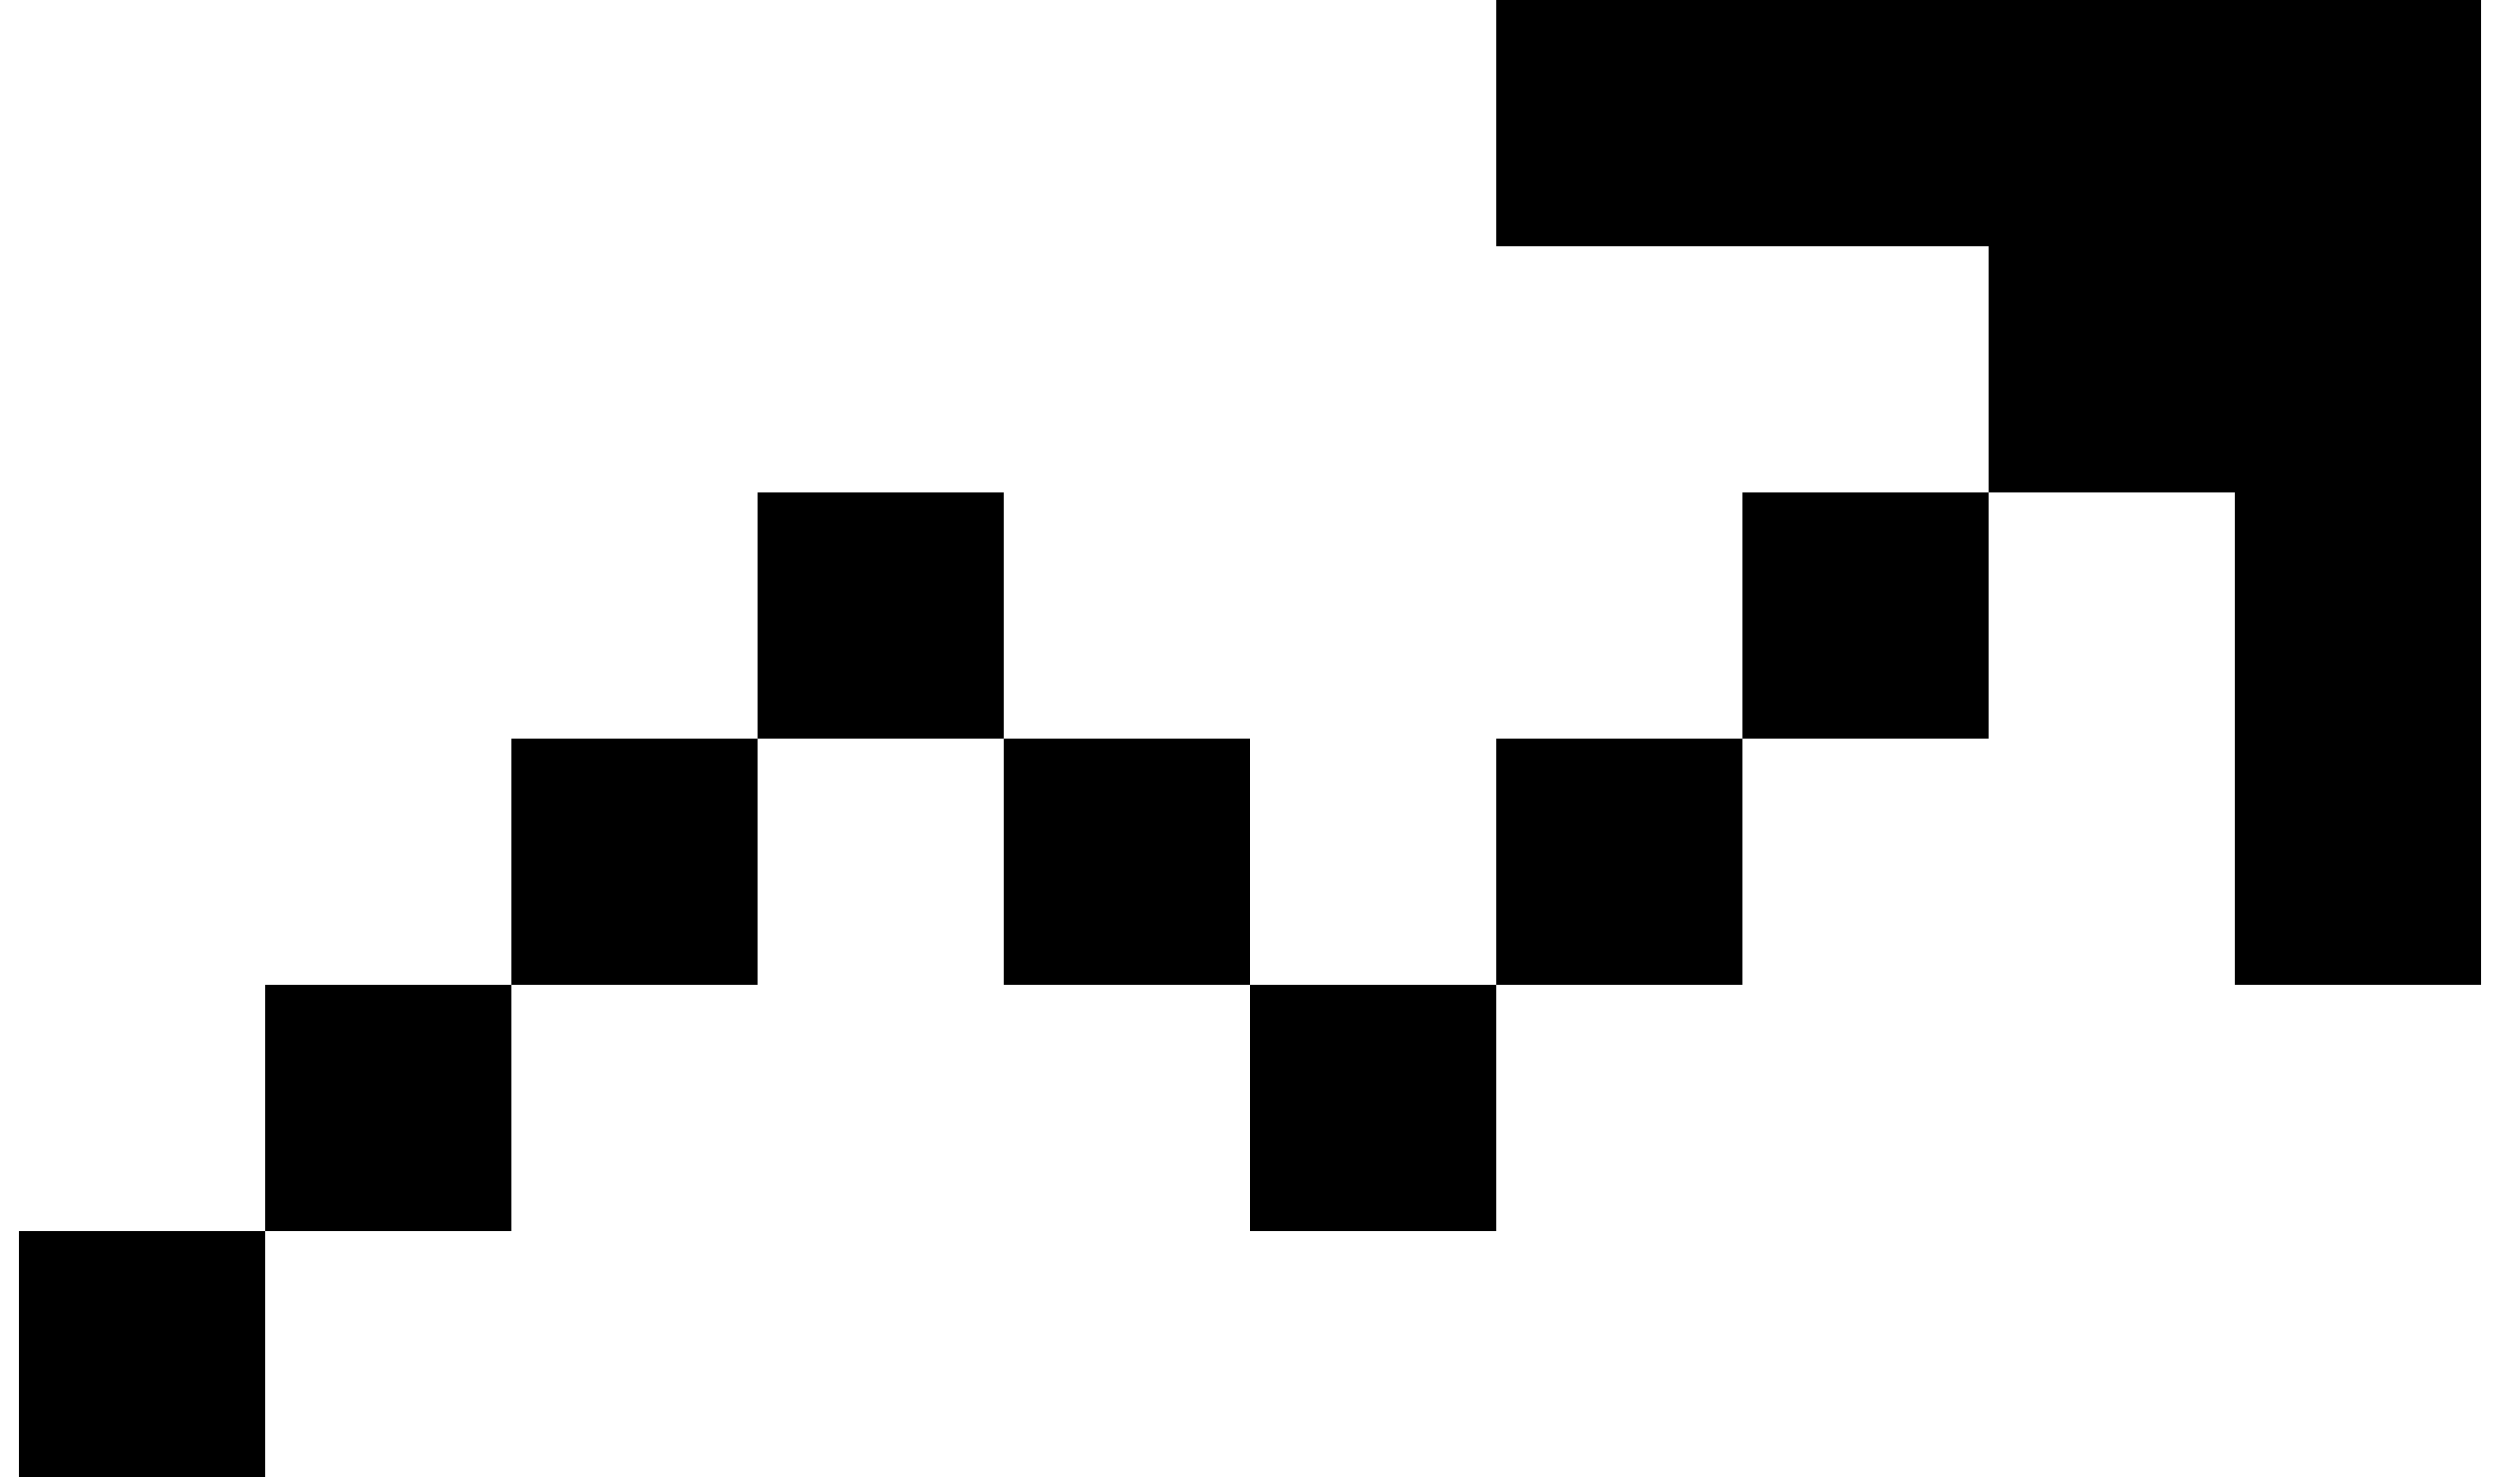
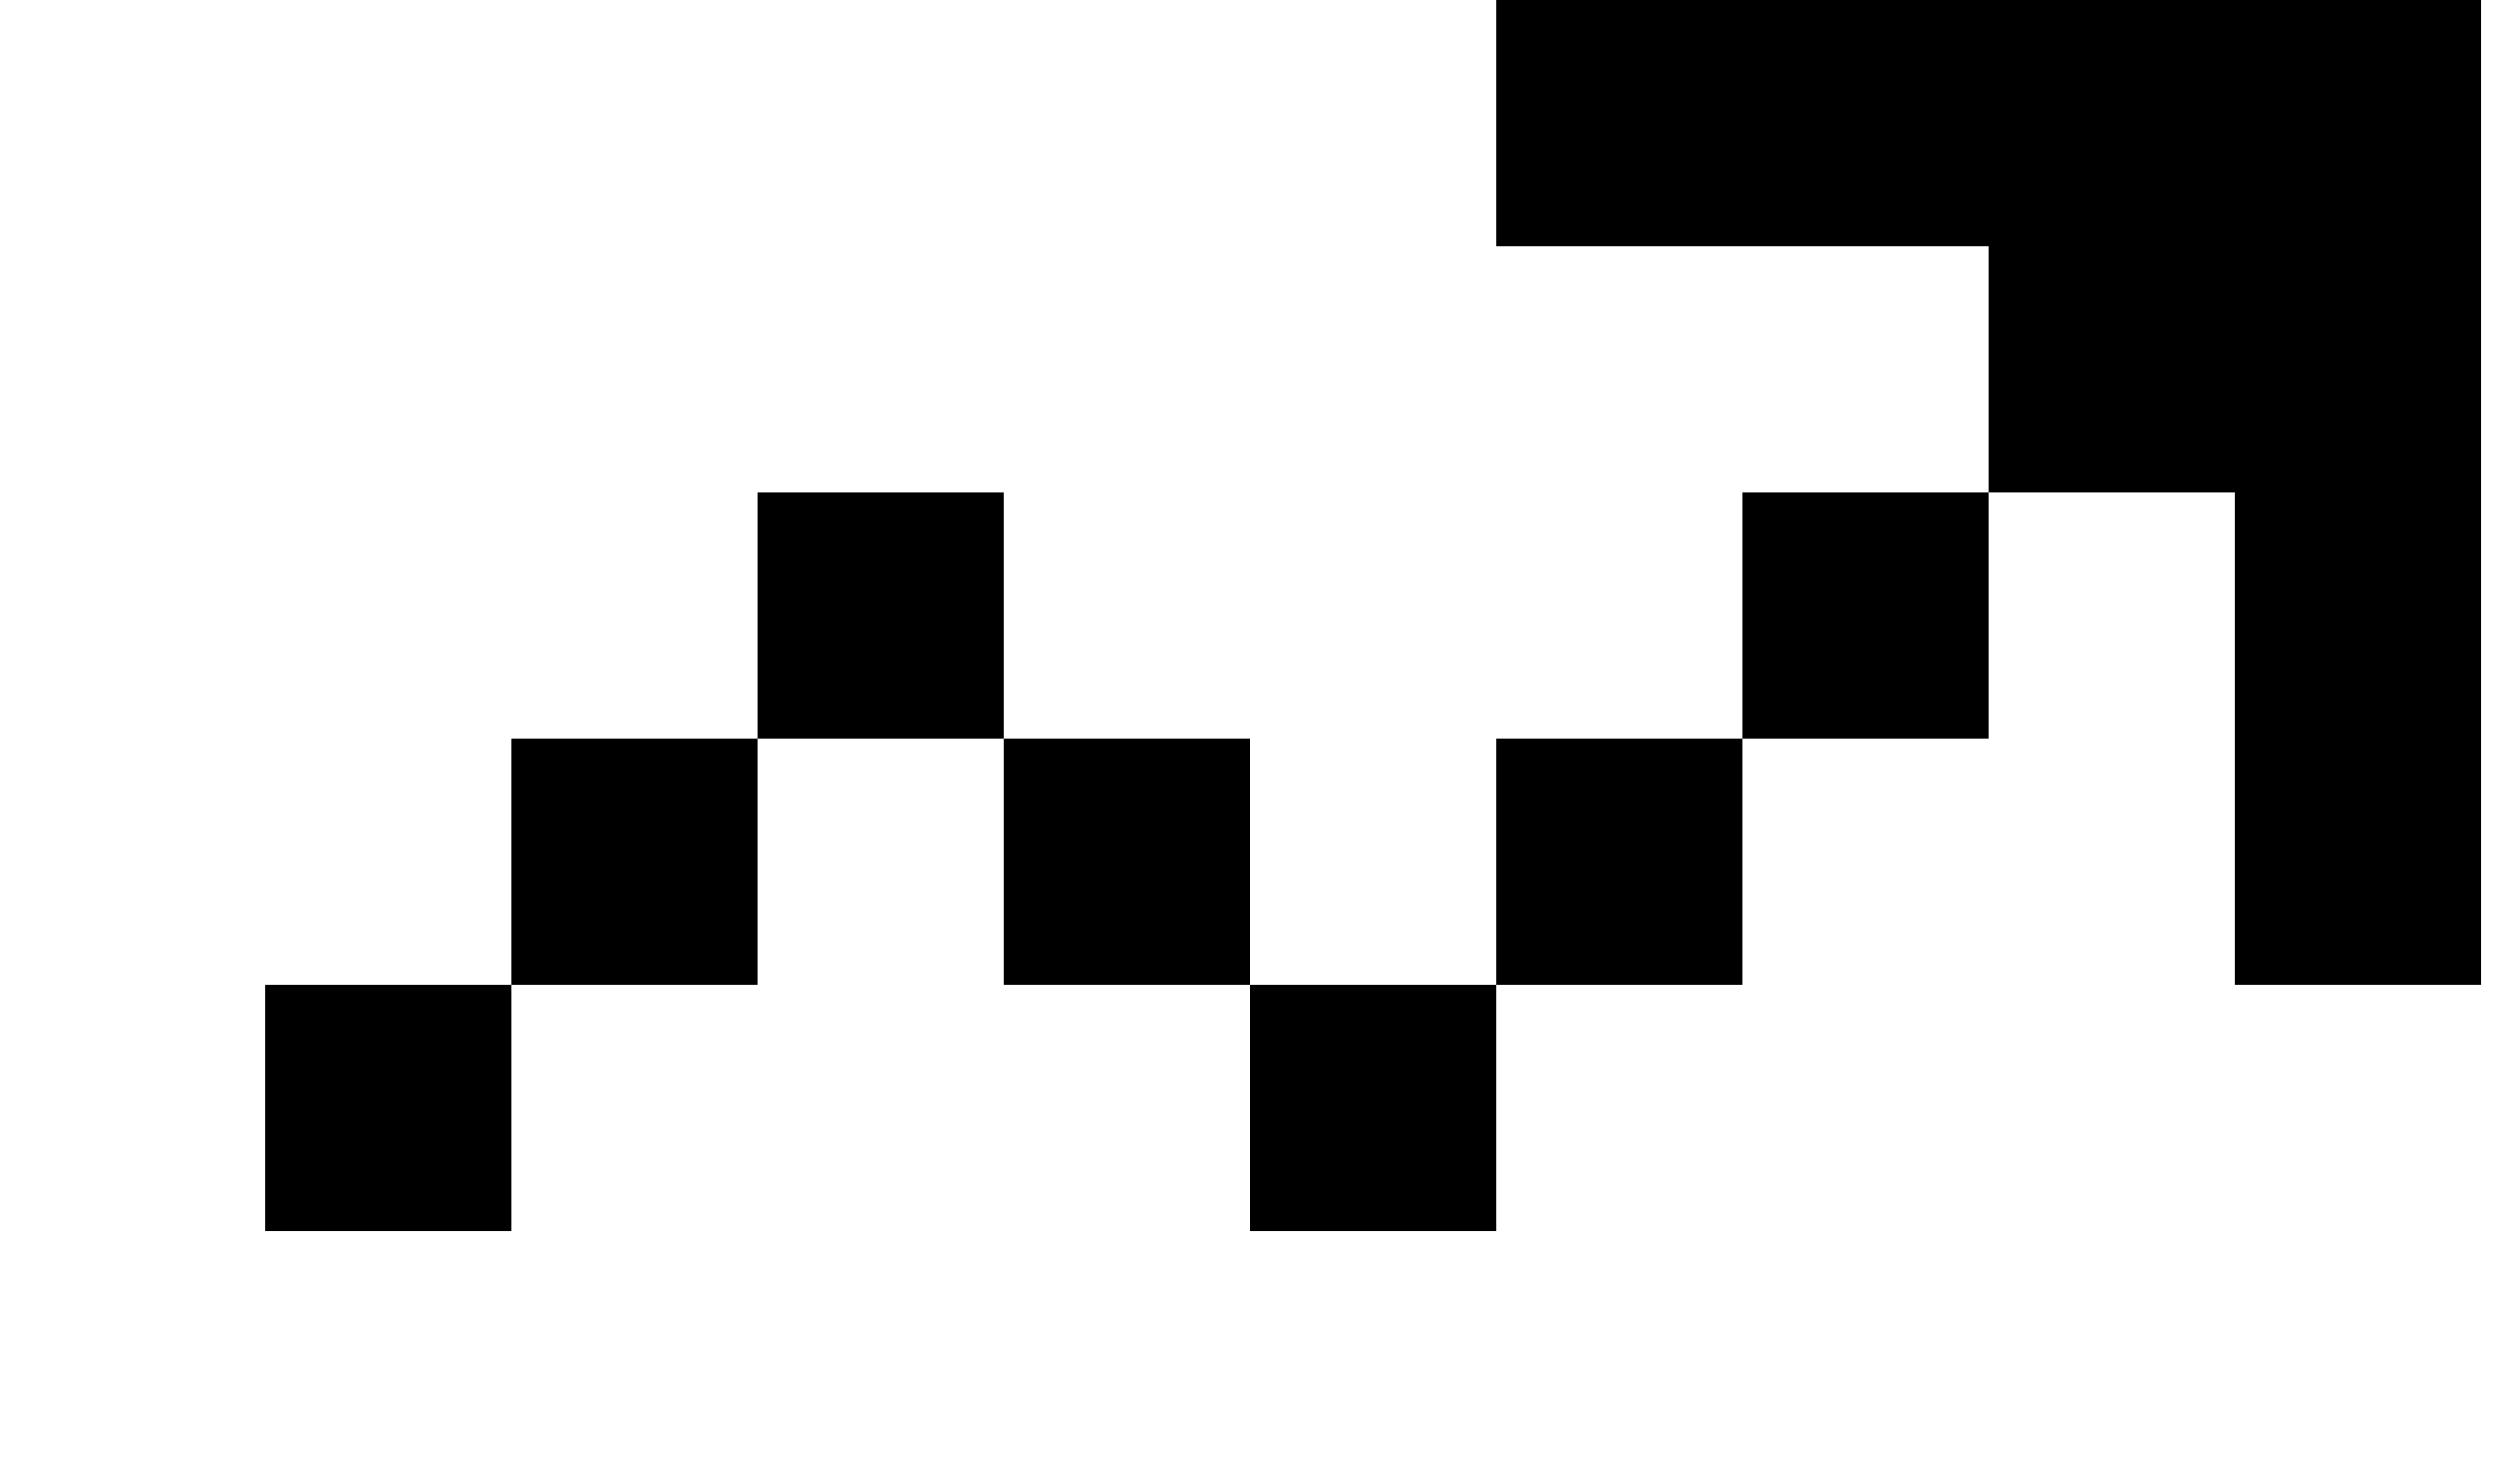
<svg xmlns="http://www.w3.org/2000/svg" width="88" height="52" viewBox="0 0 88 52" fill="none">
-   <path d="M9.333 52H0.667V43.333H9.333V52ZM18 43.333H9.333V34.667H18V43.333ZM52.667 43.333H44V34.667H52.667V43.333ZM26.667 34.667H18V26H26.667V34.667ZM44 34.667H35.333V26H44V34.667ZM61.333 34.667H52.667V26H61.333V34.667ZM87.333 0V34.667H78.667V17.333H70V8.667H52.667V0H87.333ZM35.333 26H26.667V17.333H35.333V26ZM70 26H61.333V17.333H70V26Z" fill="black" />
+   <path d="M9.333 52V43.333H9.333V52ZM18 43.333H9.333V34.667H18V43.333ZM52.667 43.333H44V34.667H52.667V43.333ZM26.667 34.667H18V26H26.667V34.667ZM44 34.667H35.333V26H44V34.667ZM61.333 34.667H52.667V26H61.333V34.667ZM87.333 0V34.667H78.667V17.333H70V8.667H52.667V0H87.333ZM35.333 26H26.667V17.333H35.333V26ZM70 26H61.333V17.333H70V26Z" fill="black" />
</svg>